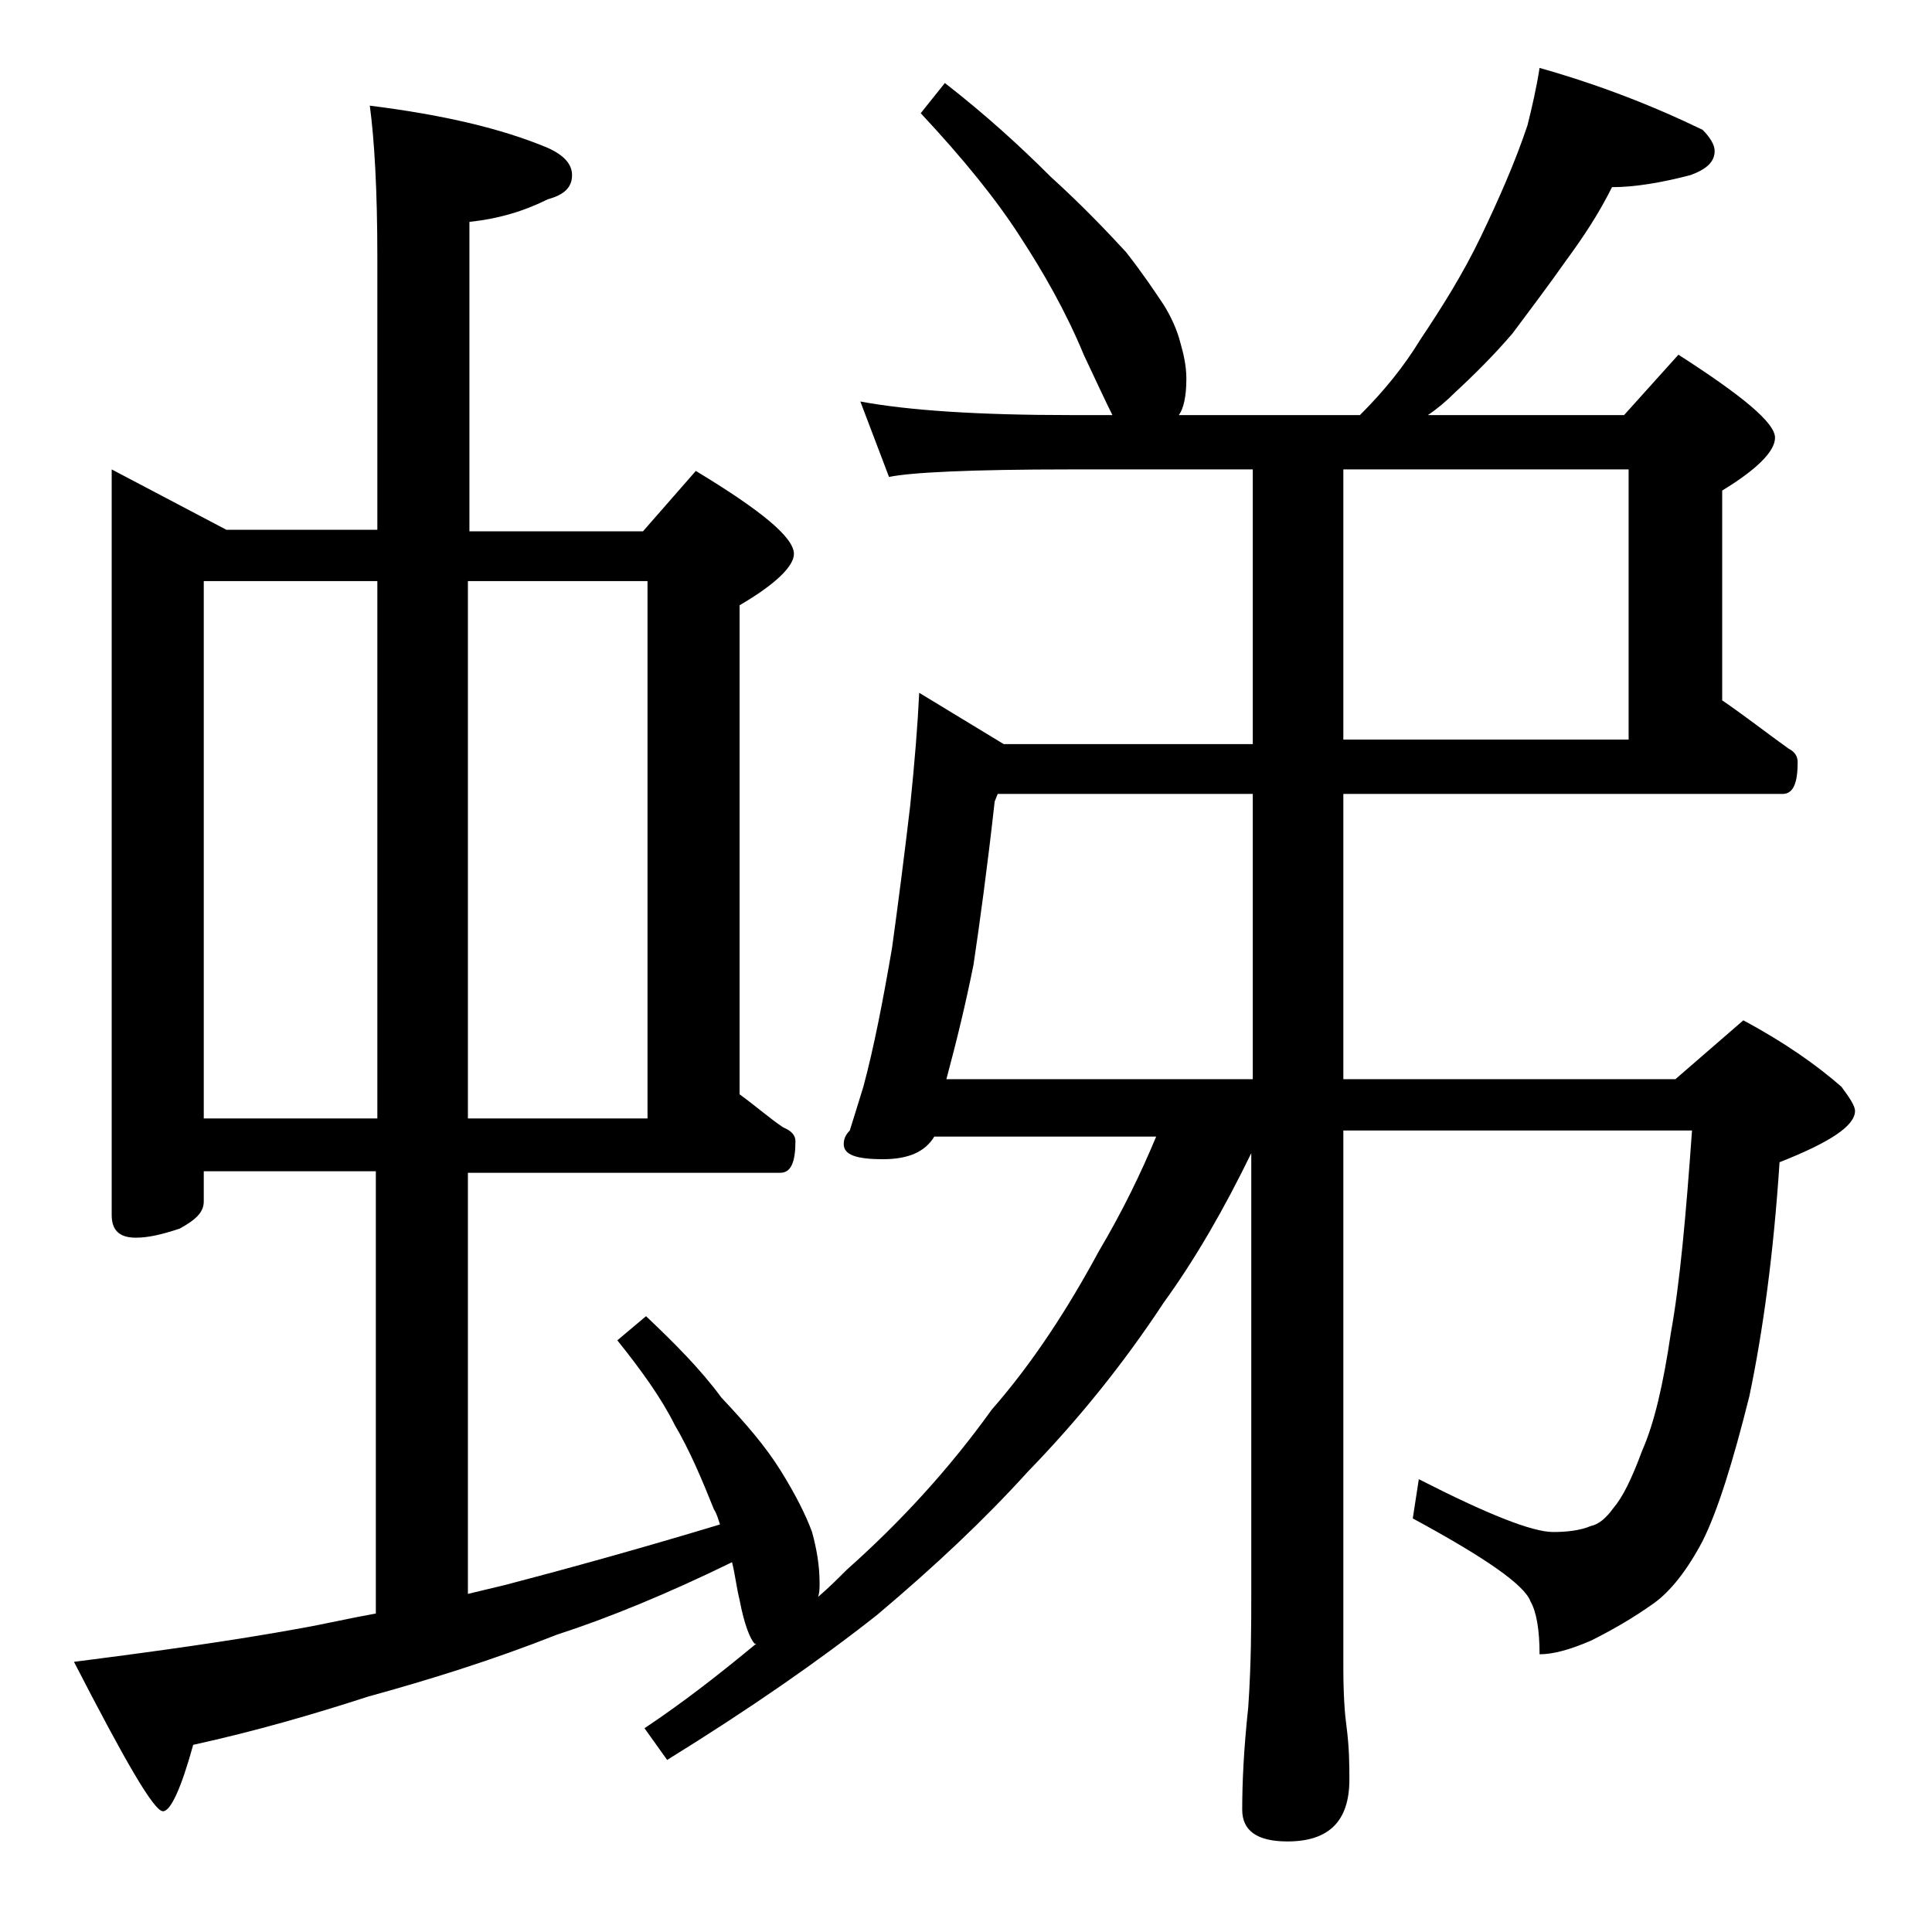
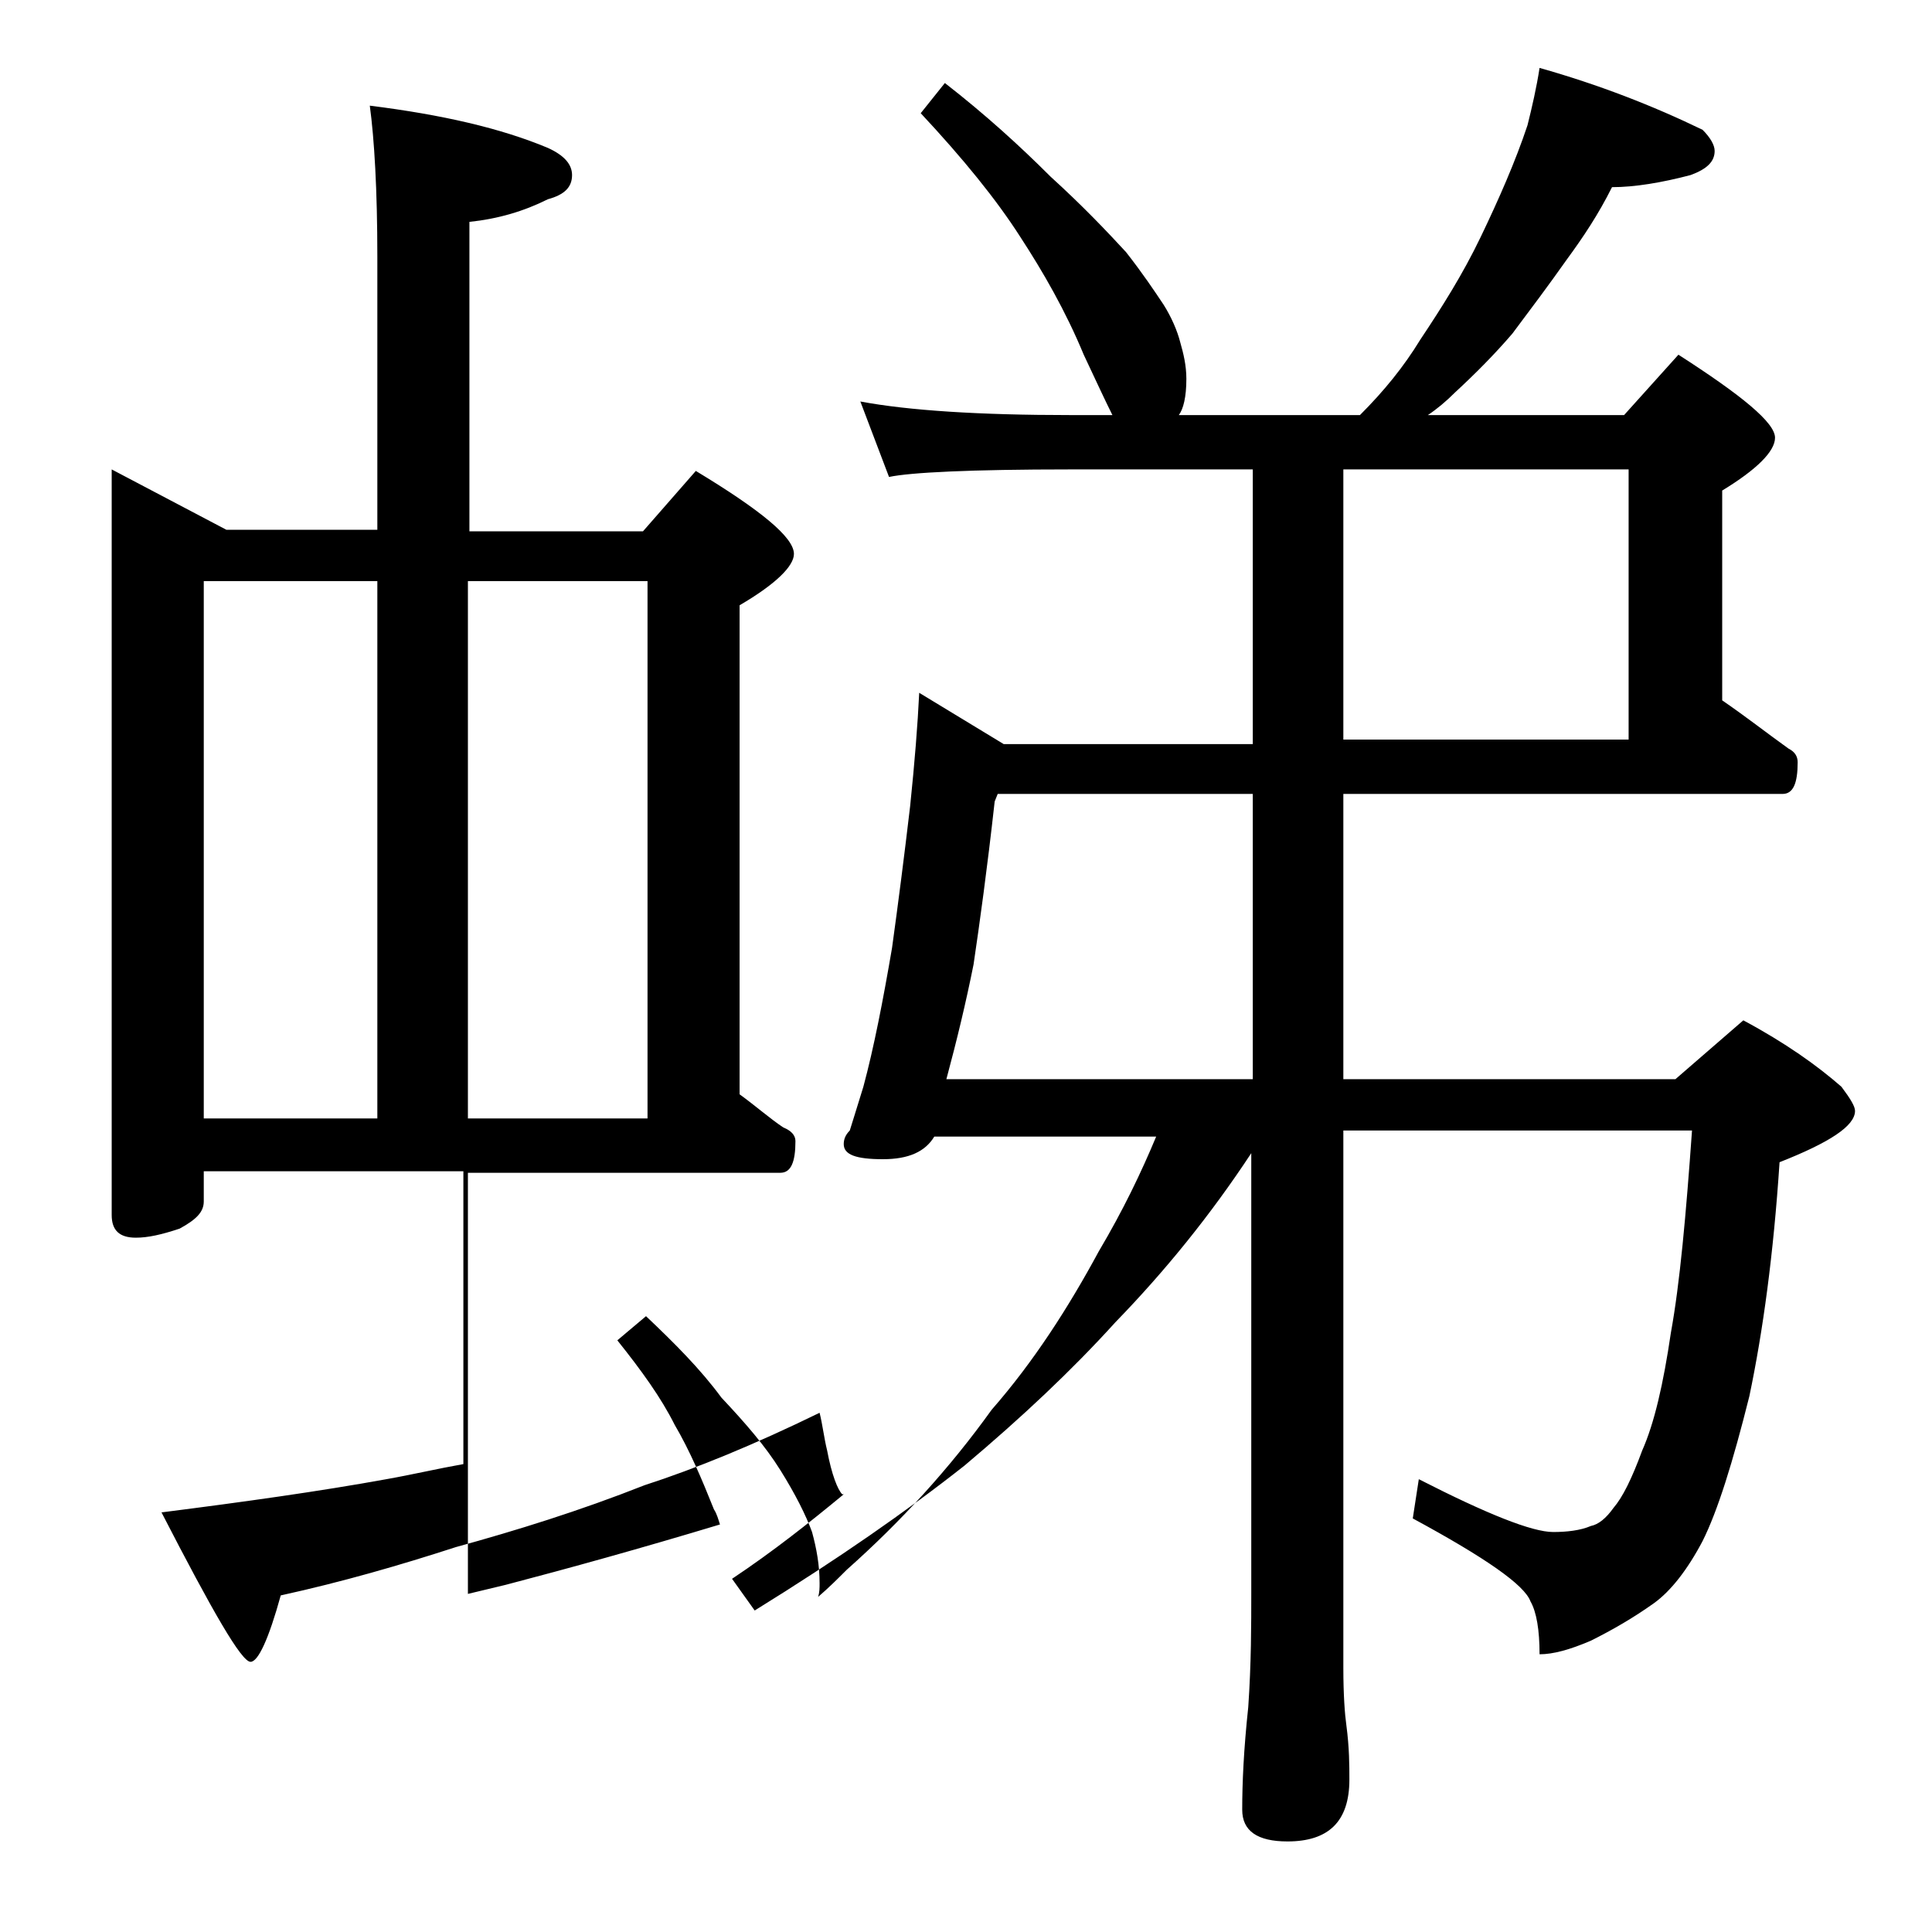
<svg xmlns="http://www.w3.org/2000/svg" version="1.1" id="Layer_1" x="0px" y="0px" viewBox="0 0 128 128" enable-background="new 0 0 128 128" xml:space="preserve">
-   <path d="M7.4,31.1l7.6,4h10V17c0-4.4-0.2-7.8-0.5-10c4.8,0.6,8.7,1.5,11.8,2.8c1.1,0.5,1.6,1.1,1.6,1.8c0,0.8-0.5,1.3-1.6,1.6  c-1.6,0.8-3.3,1.3-5.2,1.5v20.5h11.5l3.5-4c4.3,2.6,6.5,4.4,6.5,5.5c0,0.8-1.2,2-3.6,3.4v32.4c1.1,0.8,2,1.6,2.9,2.2  c0.5,0.2,0.8,0.5,0.8,0.9c0,1.4-0.3,2.1-1,2.1H31v27.9c0.8-0.2,1.7-0.4,2.5-0.6c4.2-1.1,8.9-2.4,14.2-4c-0.1-0.3-0.2-0.7-0.4-1  c-0.8-2-1.6-3.9-2.6-5.6c-0.9-1.8-2.2-3.6-3.8-5.6l1.9-1.6c1.9,1.8,3.6,3.5,5,5.4c1.6,1.7,2.9,3.2,3.9,4.8c1,1.6,1.7,3,2.1,4.1  c0.3,1.1,0.5,2.2,0.5,3.4c0,0.3,0,0.6-0.1,0.9c0.7-0.6,1.3-1.2,1.9-1.8c3.6-3.2,6.8-6.7,9.6-10.6c2.8-3.2,5.1-6.8,7.1-10.5  c1.6-2.7,2.8-5.2,3.8-7.6H61.9c-0.6,1-1.7,1.5-3.4,1.5c-1.8,0-2.6-0.3-2.6-1c0-0.3,0.1-0.6,0.4-0.9c0.1-0.3,0.4-1.3,0.9-2.9  c0.7-2.6,1.3-5.7,1.9-9.2c0.4-2.9,0.8-6,1.2-9.4c0.3-2.9,0.5-5.4,0.6-7.5l5.6,3.4H83V31.1H70.9c-6.6,0-10.6,0.2-12,0.5l-1.9-5  c3.2,0.6,7.9,0.9,13.9,0.9h2.8c-0.5-1-1.1-2.3-1.9-4c-1.2-2.9-2.7-5.5-4.2-7.8c-1.6-2.5-3.8-5.2-6.6-8.2l1.6-2c2.7,2.1,5,4.2,7,6.2  c2.2,2,3.8,3.7,5,5c1.1,1.4,1.9,2.6,2.5,3.5c0.5,0.8,0.9,1.7,1.1,2.5c0.2,0.7,0.4,1.5,0.4,2.4c0,1.2-0.2,2-0.5,2.4h12  c1.6-1.6,2.9-3.2,4-5c1.4-2.1,2.8-4.3,4-6.8c1.2-2.5,2.3-5,3.1-7.4c0.3-1.2,0.6-2.5,0.8-3.8c3.9,1.1,7.5,2.5,10.8,4.1  c0.5,0.5,0.8,1,0.8,1.4c0,0.7-0.5,1.2-1.6,1.6c-1.9,0.5-3.7,0.8-5.2,0.8c-0.9,1.8-1.9,3.3-3,4.8c-1.2,1.7-2.4,3.3-3.6,4.9  c-1.2,1.4-2.5,2.7-3.8,3.9c-0.6,0.6-1.2,1.1-1.8,1.5h13l3.6-4c4.2,2.7,6.4,4.5,6.4,5.5c0,0.9-1.2,2.1-3.5,3.5v13.9  c1.6,1.1,3,2.2,4.4,3.2c0.4,0.2,0.6,0.5,0.6,0.9c0,1.4-0.3,2.1-1,2.1H89v18.9h22l4.5-3.9c2.8,1.5,4.9,3,6.5,4.4  c0.6,0.8,0.9,1.3,0.9,1.6c0,1-1.7,2.1-5,3.4c-0.4,6.1-1.1,11.2-2,15.5c-1.1,4.4-2.1,7.6-3.1,9.6c-1,1.9-2.1,3.3-3.2,4.1  c-1.4,1-2.8,1.8-4.2,2.5c-1.4,0.6-2.5,0.9-3.4,0.9c0-1.6-0.2-2.8-0.6-3.5c-0.4-1.1-3-2.9-7.8-5.5L94,98c4.5,2.3,7.5,3.5,8.9,3.5  c0.9,0,1.8-0.1,2.5-0.4c0.5-0.1,1-0.5,1.5-1.2c0.6-0.7,1.2-1.9,1.9-3.8c0.8-1.8,1.4-4.4,1.9-7.8c0.6-3.3,1-7.8,1.4-13.4H89v35.6  c0,1.8,0.1,3.1,0.2,3.8c0.2,1.5,0.2,2.7,0.2,3.6c0,2.8-1.4,4.1-4.1,4.1c-2,0-3-0.7-3-2.1c0-1.8,0.1-4,0.4-6.8  c0.2-2.9,0.2-5.5,0.2-7.6V76.4c-1.8,3.7-3.7,7-5.8,9.9c-2.7,4.1-5.7,7.8-9,11.2c-2.9,3.2-6.2,6.3-10,9.5c-3.8,3-8.4,6.2-13.9,9.6  l-1.5-2.1c2.7-1.8,5.1-3.7,7.4-5.6h-0.1c-0.3-0.3-0.7-1.3-1-2.9c-0.2-0.8-0.3-1.7-0.5-2.5c-4.3,2.1-8.2,3.7-11.6,4.8  c-4.3,1.7-8.5,3-12.5,4.1c-3.7,1.2-7.5,2.3-11.6,3.2c-0.8,2.9-1.5,4.4-2,4.4c-0.6,0-2.5-3.3-5.9-9.9c5.5-0.7,10.5-1.4,14.9-2.2  c1.7-0.3,3.4-0.7,5.1-1V77.6H13.5v2c0,0.7-0.5,1.2-1.6,1.8C10.7,81.8,9.8,82,9,82c-1.1,0-1.6-0.5-1.6-1.5V31.1z M13.5,74.1H25V38.5  H13.5V74.1z M31,38.5v35.6h11.9V38.5H31z M83,71.5V52.6H66.1l-0.2,0.5c-0.5,4.5-1,8.1-1.4,10.8c-0.5,2.5-1.1,5-1.8,7.6H83z M89,31.1  V49h18.9V31.1H89z" />
+   <path d="M7.4,31.1l7.6,4h10V17c0-4.4-0.2-7.8-0.5-10c4.8,0.6,8.7,1.5,11.8,2.8c1.1,0.5,1.6,1.1,1.6,1.8c0,0.8-0.5,1.3-1.6,1.6  c-1.6,0.8-3.3,1.3-5.2,1.5v20.5h11.5l3.5-4c4.3,2.6,6.5,4.4,6.5,5.5c0,0.8-1.2,2-3.6,3.4v32.4c1.1,0.8,2,1.6,2.9,2.2  c0.5,0.2,0.8,0.5,0.8,0.9c0,1.4-0.3,2.1-1,2.1H31v27.9c0.8-0.2,1.7-0.4,2.5-0.6c4.2-1.1,8.9-2.4,14.2-4c-0.1-0.3-0.2-0.7-0.4-1  c-0.8-2-1.6-3.9-2.6-5.6c-0.9-1.8-2.2-3.6-3.8-5.6l1.9-1.6c1.9,1.8,3.6,3.5,5,5.4c1.6,1.7,2.9,3.2,3.9,4.8c1,1.6,1.7,3,2.1,4.1  c0.3,1.1,0.5,2.2,0.5,3.4c0,0.3,0,0.6-0.1,0.9c0.7-0.6,1.3-1.2,1.9-1.8c3.6-3.2,6.8-6.7,9.6-10.6c2.8-3.2,5.1-6.8,7.1-10.5  c1.6-2.7,2.8-5.2,3.8-7.6H61.9c-0.6,1-1.7,1.5-3.4,1.5c-1.8,0-2.6-0.3-2.6-1c0-0.3,0.1-0.6,0.4-0.9c0.1-0.3,0.4-1.3,0.9-2.9  c0.7-2.6,1.3-5.7,1.9-9.2c0.4-2.9,0.8-6,1.2-9.4c0.3-2.9,0.5-5.4,0.6-7.5l5.6,3.4H83V31.1H70.9c-6.6,0-10.6,0.2-12,0.5l-1.9-5  c3.2,0.6,7.9,0.9,13.9,0.9h2.8c-0.5-1-1.1-2.3-1.9-4c-1.2-2.9-2.7-5.5-4.2-7.8c-1.6-2.5-3.8-5.2-6.6-8.2l1.6-2c2.7,2.1,5,4.2,7,6.2  c2.2,2,3.8,3.7,5,5c1.1,1.4,1.9,2.6,2.5,3.5c0.5,0.8,0.9,1.7,1.1,2.5c0.2,0.7,0.4,1.5,0.4,2.4c0,1.2-0.2,2-0.5,2.4h12  c1.6-1.6,2.9-3.2,4-5c1.4-2.1,2.8-4.3,4-6.8c1.2-2.5,2.3-5,3.1-7.4c0.3-1.2,0.6-2.5,0.8-3.8c3.9,1.1,7.5,2.5,10.8,4.1  c0.5,0.5,0.8,1,0.8,1.4c0,0.7-0.5,1.2-1.6,1.6c-1.9,0.5-3.7,0.8-5.2,0.8c-0.9,1.8-1.9,3.3-3,4.8c-1.2,1.7-2.4,3.3-3.6,4.9  c-1.2,1.4-2.5,2.7-3.8,3.9c-0.6,0.6-1.2,1.1-1.8,1.5h13l3.6-4c4.2,2.7,6.4,4.5,6.4,5.5c0,0.9-1.2,2.1-3.5,3.5v13.9  c1.6,1.1,3,2.2,4.4,3.2c0.4,0.2,0.6,0.5,0.6,0.9c0,1.4-0.3,2.1-1,2.1H89v18.9h22l4.5-3.9c2.8,1.5,4.9,3,6.5,4.4  c0.6,0.8,0.9,1.3,0.9,1.6c0,1-1.7,2.1-5,3.4c-0.4,6.1-1.1,11.2-2,15.5c-1.1,4.4-2.1,7.6-3.1,9.6c-1,1.9-2.1,3.3-3.2,4.1  c-1.4,1-2.8,1.8-4.2,2.5c-1.4,0.6-2.5,0.9-3.4,0.9c0-1.6-0.2-2.8-0.6-3.5c-0.4-1.1-3-2.9-7.8-5.5L94,98c4.5,2.3,7.5,3.5,8.9,3.5  c0.9,0,1.8-0.1,2.5-0.4c0.5-0.1,1-0.5,1.5-1.2c0.6-0.7,1.2-1.9,1.9-3.8c0.8-1.8,1.4-4.4,1.9-7.8c0.6-3.3,1-7.8,1.4-13.4H89v35.6  c0,1.8,0.1,3.1,0.2,3.8c0.2,1.5,0.2,2.7,0.2,3.6c0,2.8-1.4,4.1-4.1,4.1c-2,0-3-0.7-3-2.1c0-1.8,0.1-4,0.4-6.8  c0.2-2.9,0.2-5.5,0.2-7.6V76.4c-2.7,4.1-5.7,7.8-9,11.2c-2.9,3.2-6.2,6.3-10,9.5c-3.8,3-8.4,6.2-13.9,9.6  l-1.5-2.1c2.7-1.8,5.1-3.7,7.4-5.6h-0.1c-0.3-0.3-0.7-1.3-1-2.9c-0.2-0.8-0.3-1.7-0.5-2.5c-4.3,2.1-8.2,3.7-11.6,4.8  c-4.3,1.7-8.5,3-12.5,4.1c-3.7,1.2-7.5,2.3-11.6,3.2c-0.8,2.9-1.5,4.4-2,4.4c-0.6,0-2.5-3.3-5.9-9.9c5.5-0.7,10.5-1.4,14.9-2.2  c1.7-0.3,3.4-0.7,5.1-1V77.6H13.5v2c0,0.7-0.5,1.2-1.6,1.8C10.7,81.8,9.8,82,9,82c-1.1,0-1.6-0.5-1.6-1.5V31.1z M13.5,74.1H25V38.5  H13.5V74.1z M31,38.5v35.6h11.9V38.5H31z M83,71.5V52.6H66.1l-0.2,0.5c-0.5,4.5-1,8.1-1.4,10.8c-0.5,2.5-1.1,5-1.8,7.6H83z M89,31.1  V49h18.9V31.1H89z" />
</svg>